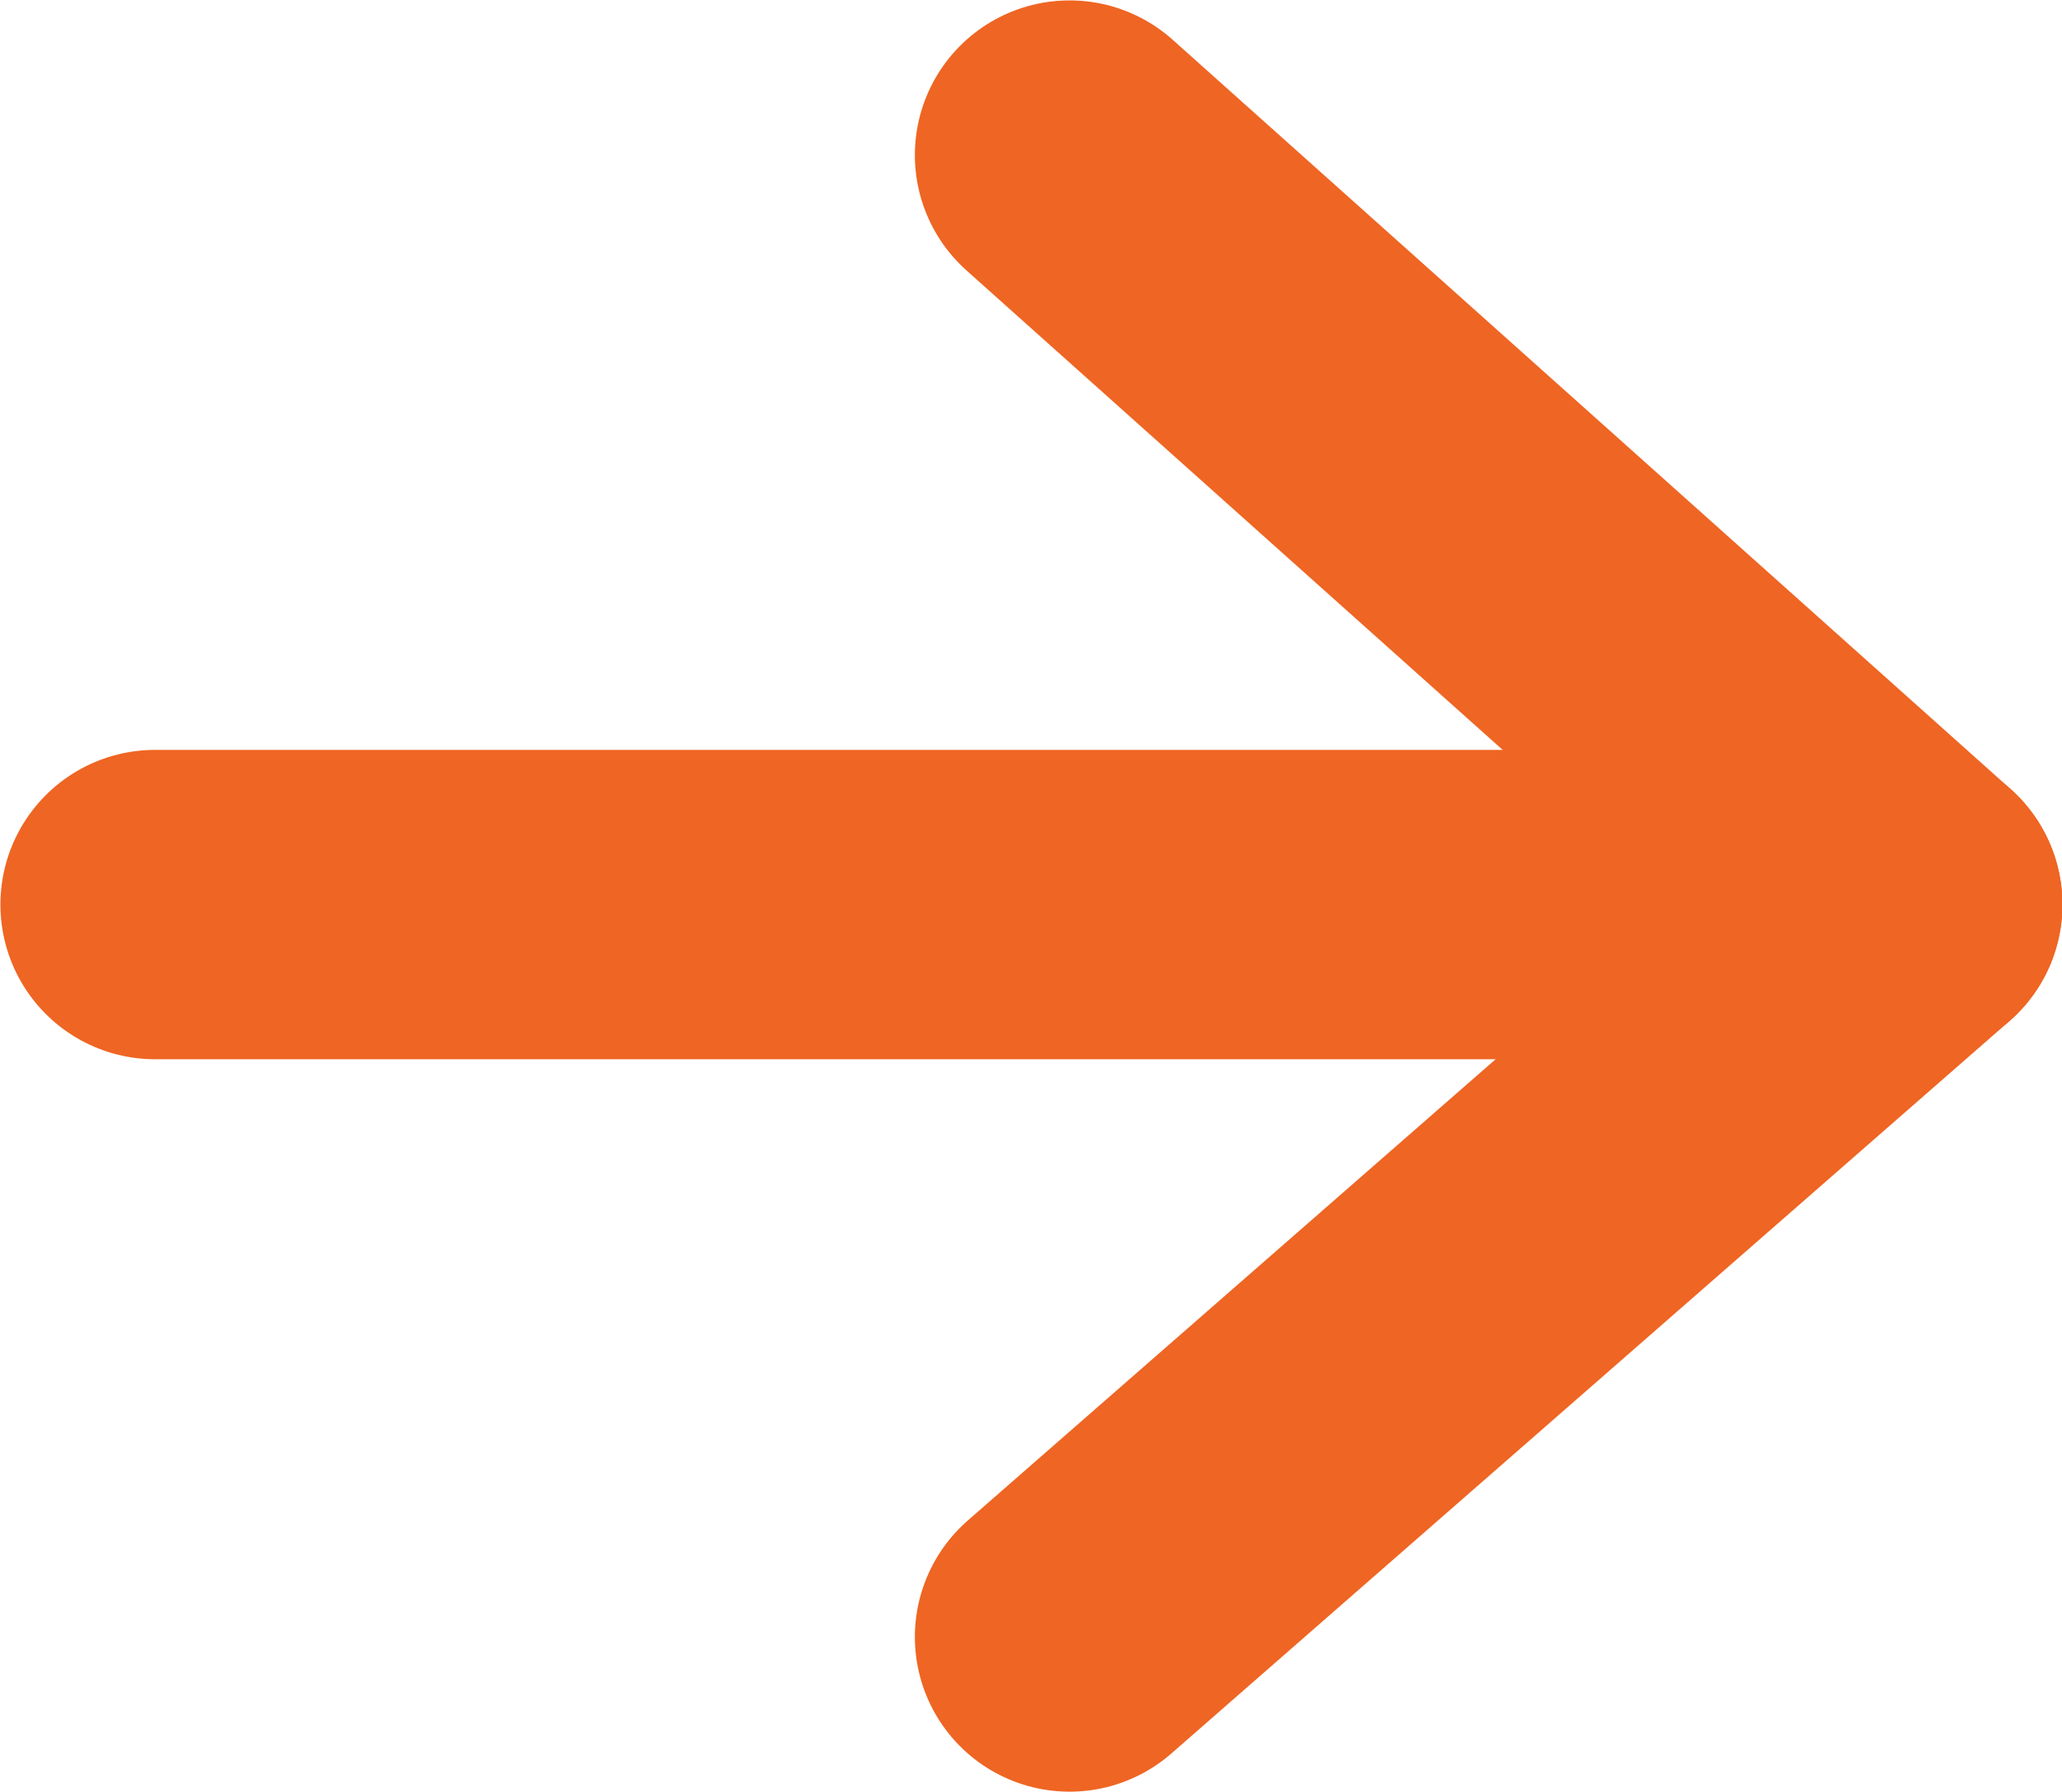
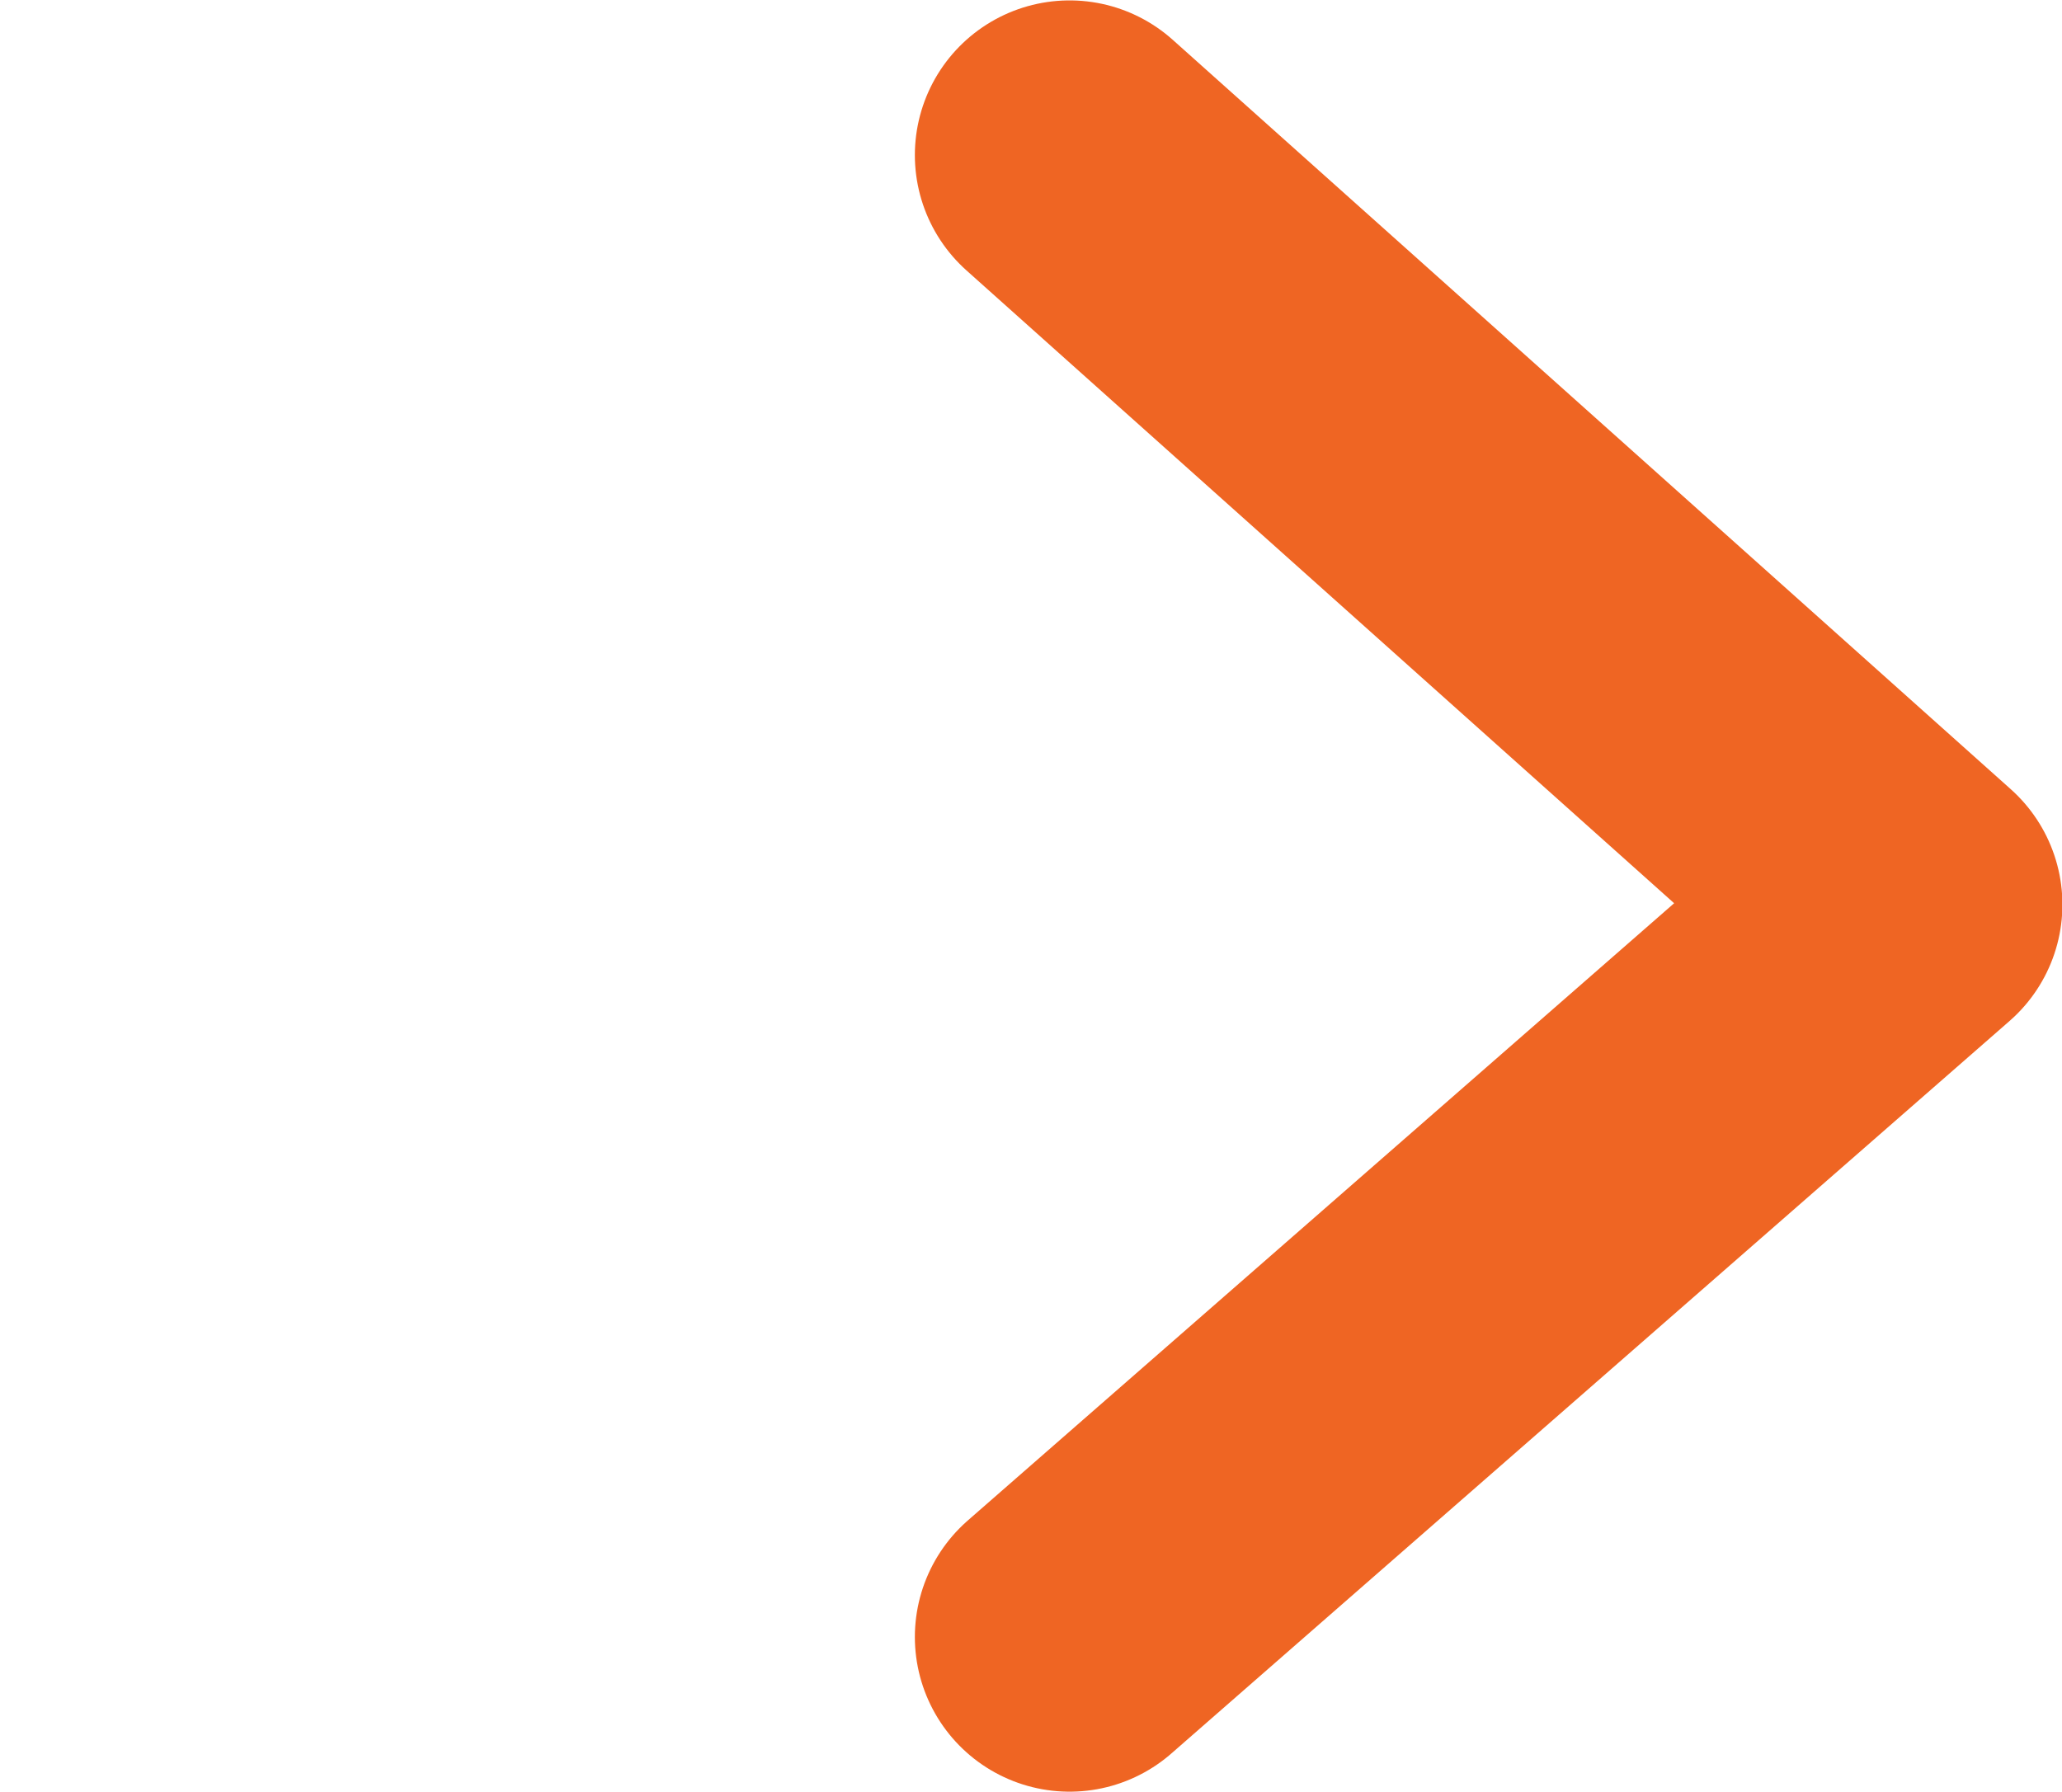
<svg xmlns="http://www.w3.org/2000/svg" id="Capa_1" data-name="Capa 1" viewBox="0 0 25.39 22.07">
  <defs>
    <style>      .cls-1 {        fill: none;        stroke: #ef6523;        stroke-linecap: round;        stroke-linejoin: round;        stroke-width: 3.81px;      }    </style>
  </defs>
  <polyline class="cls-1" points="13.17 1.91 23.49 11.14 13.17 20.16" />
-   <line class="cls-1" x1="23.49" y1="11.14" x2="1.91" y2="11.14" />
</svg>